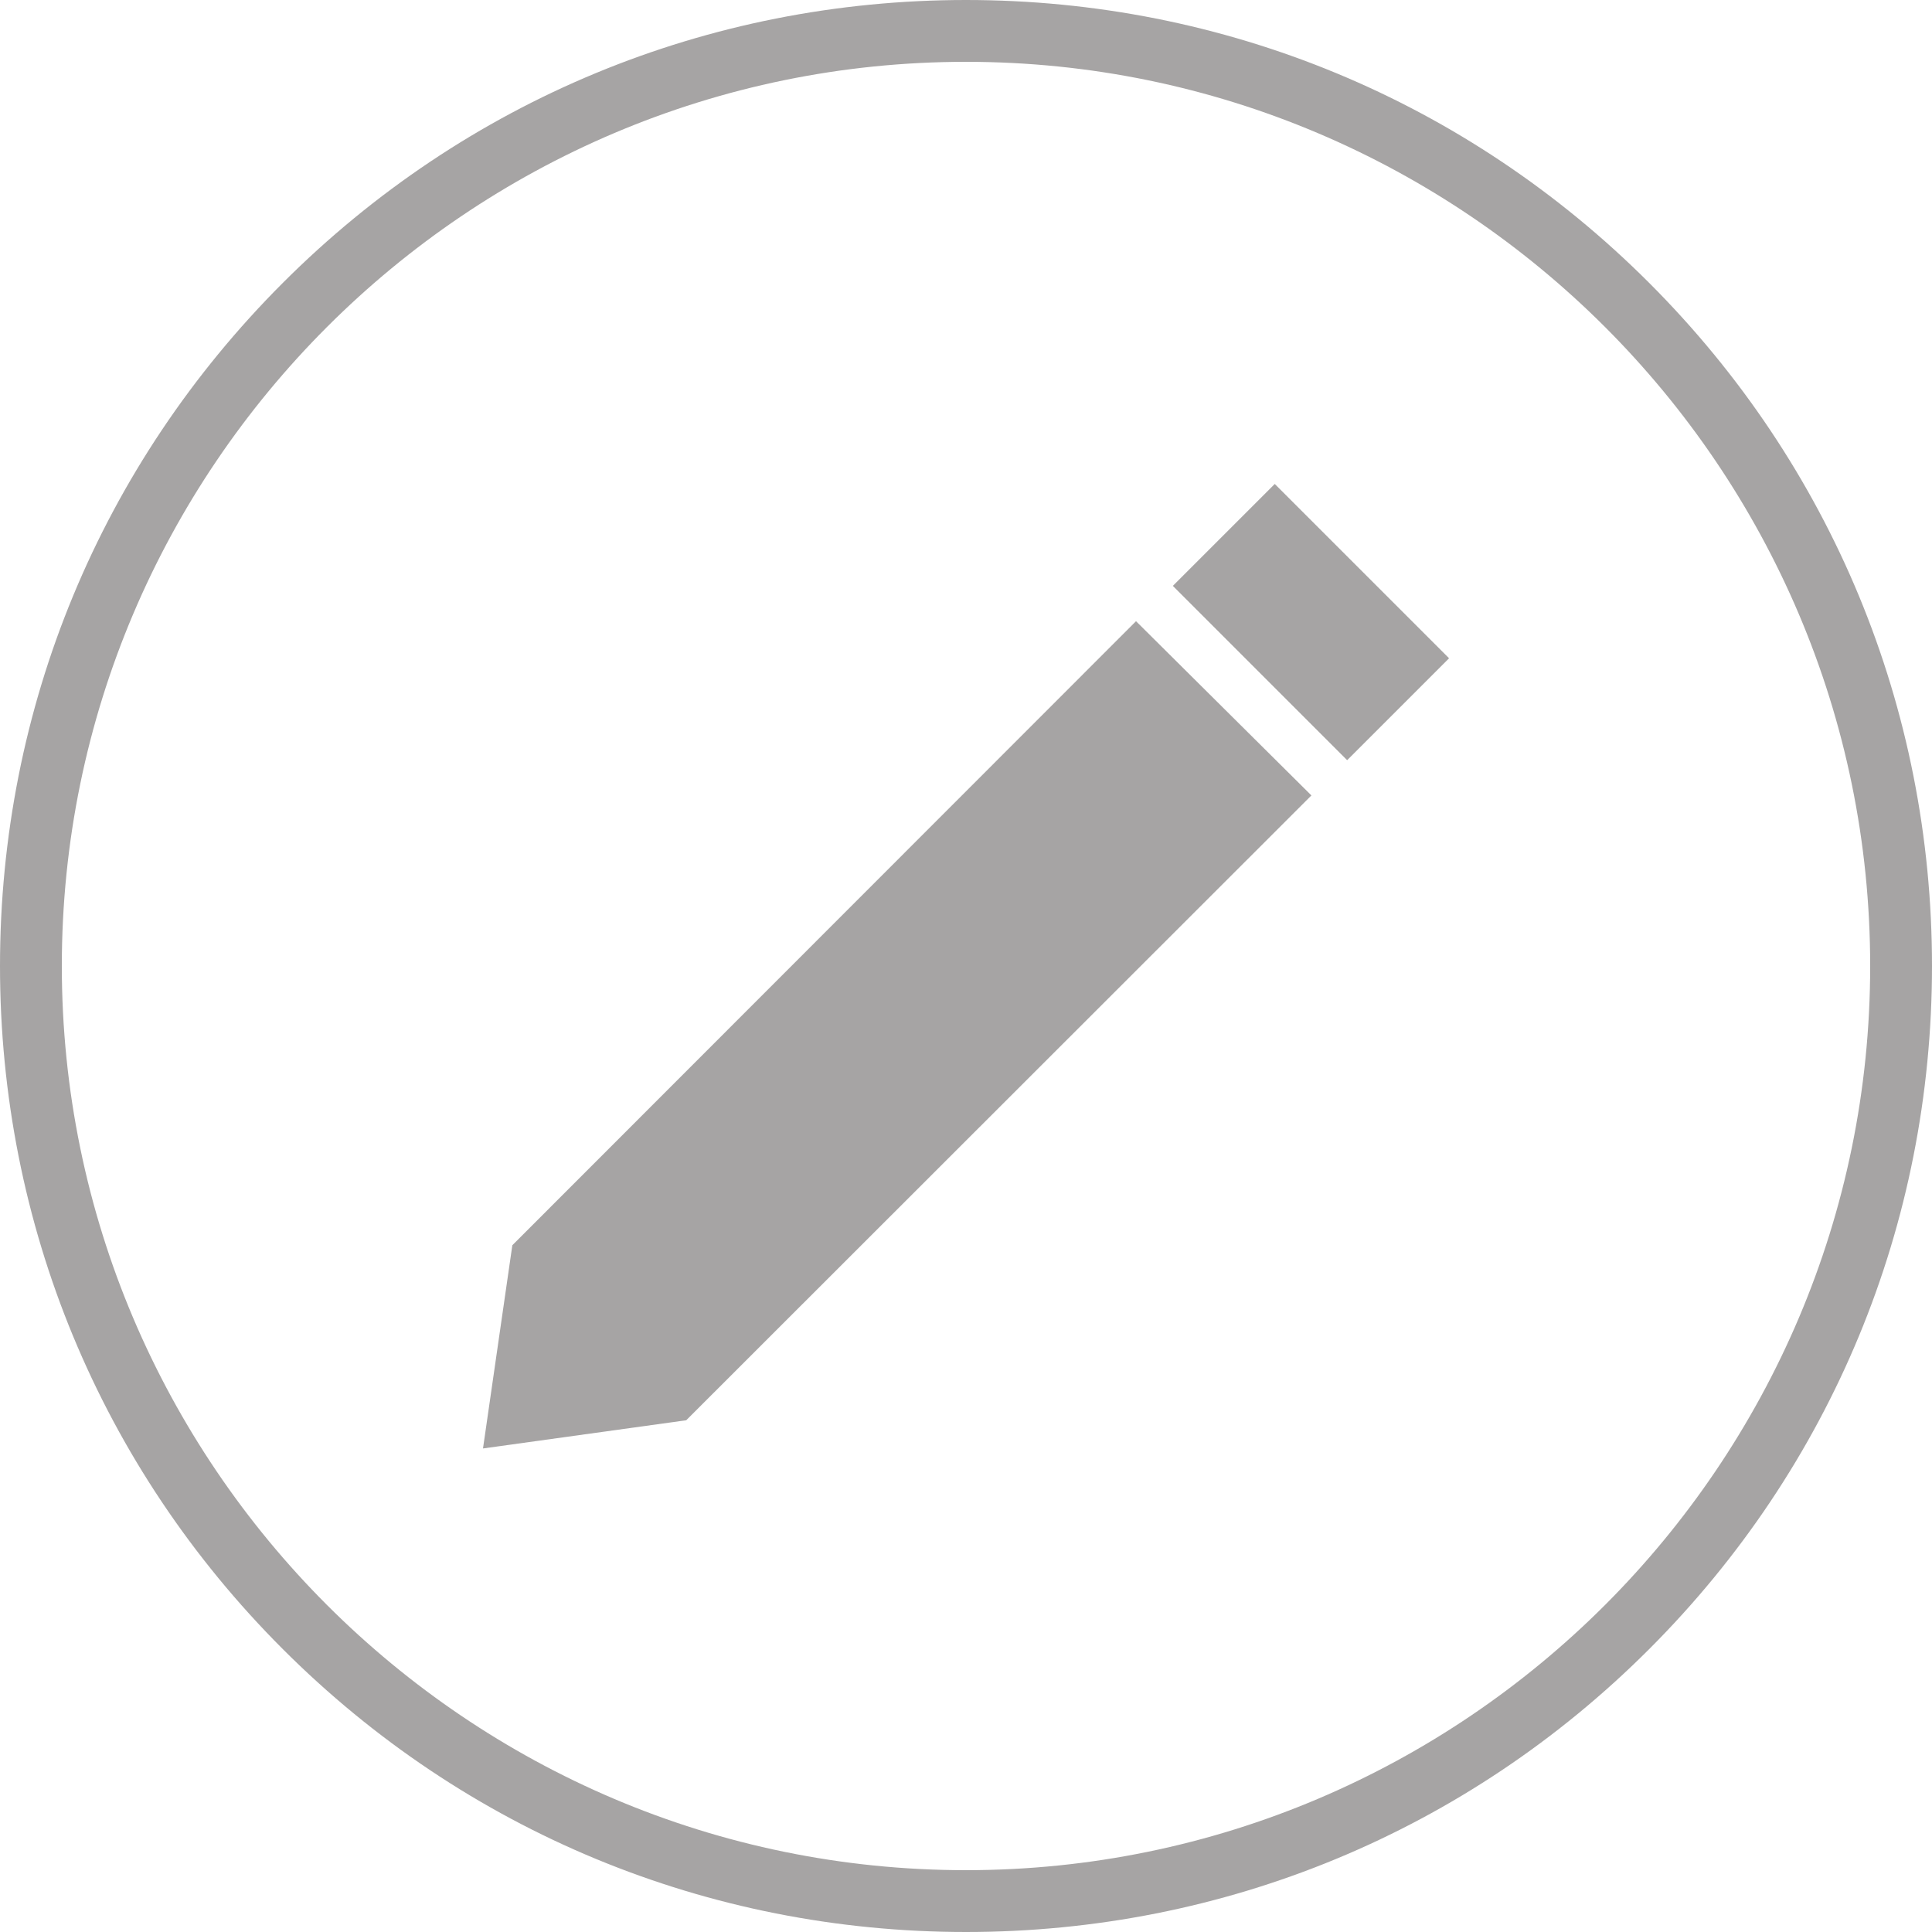
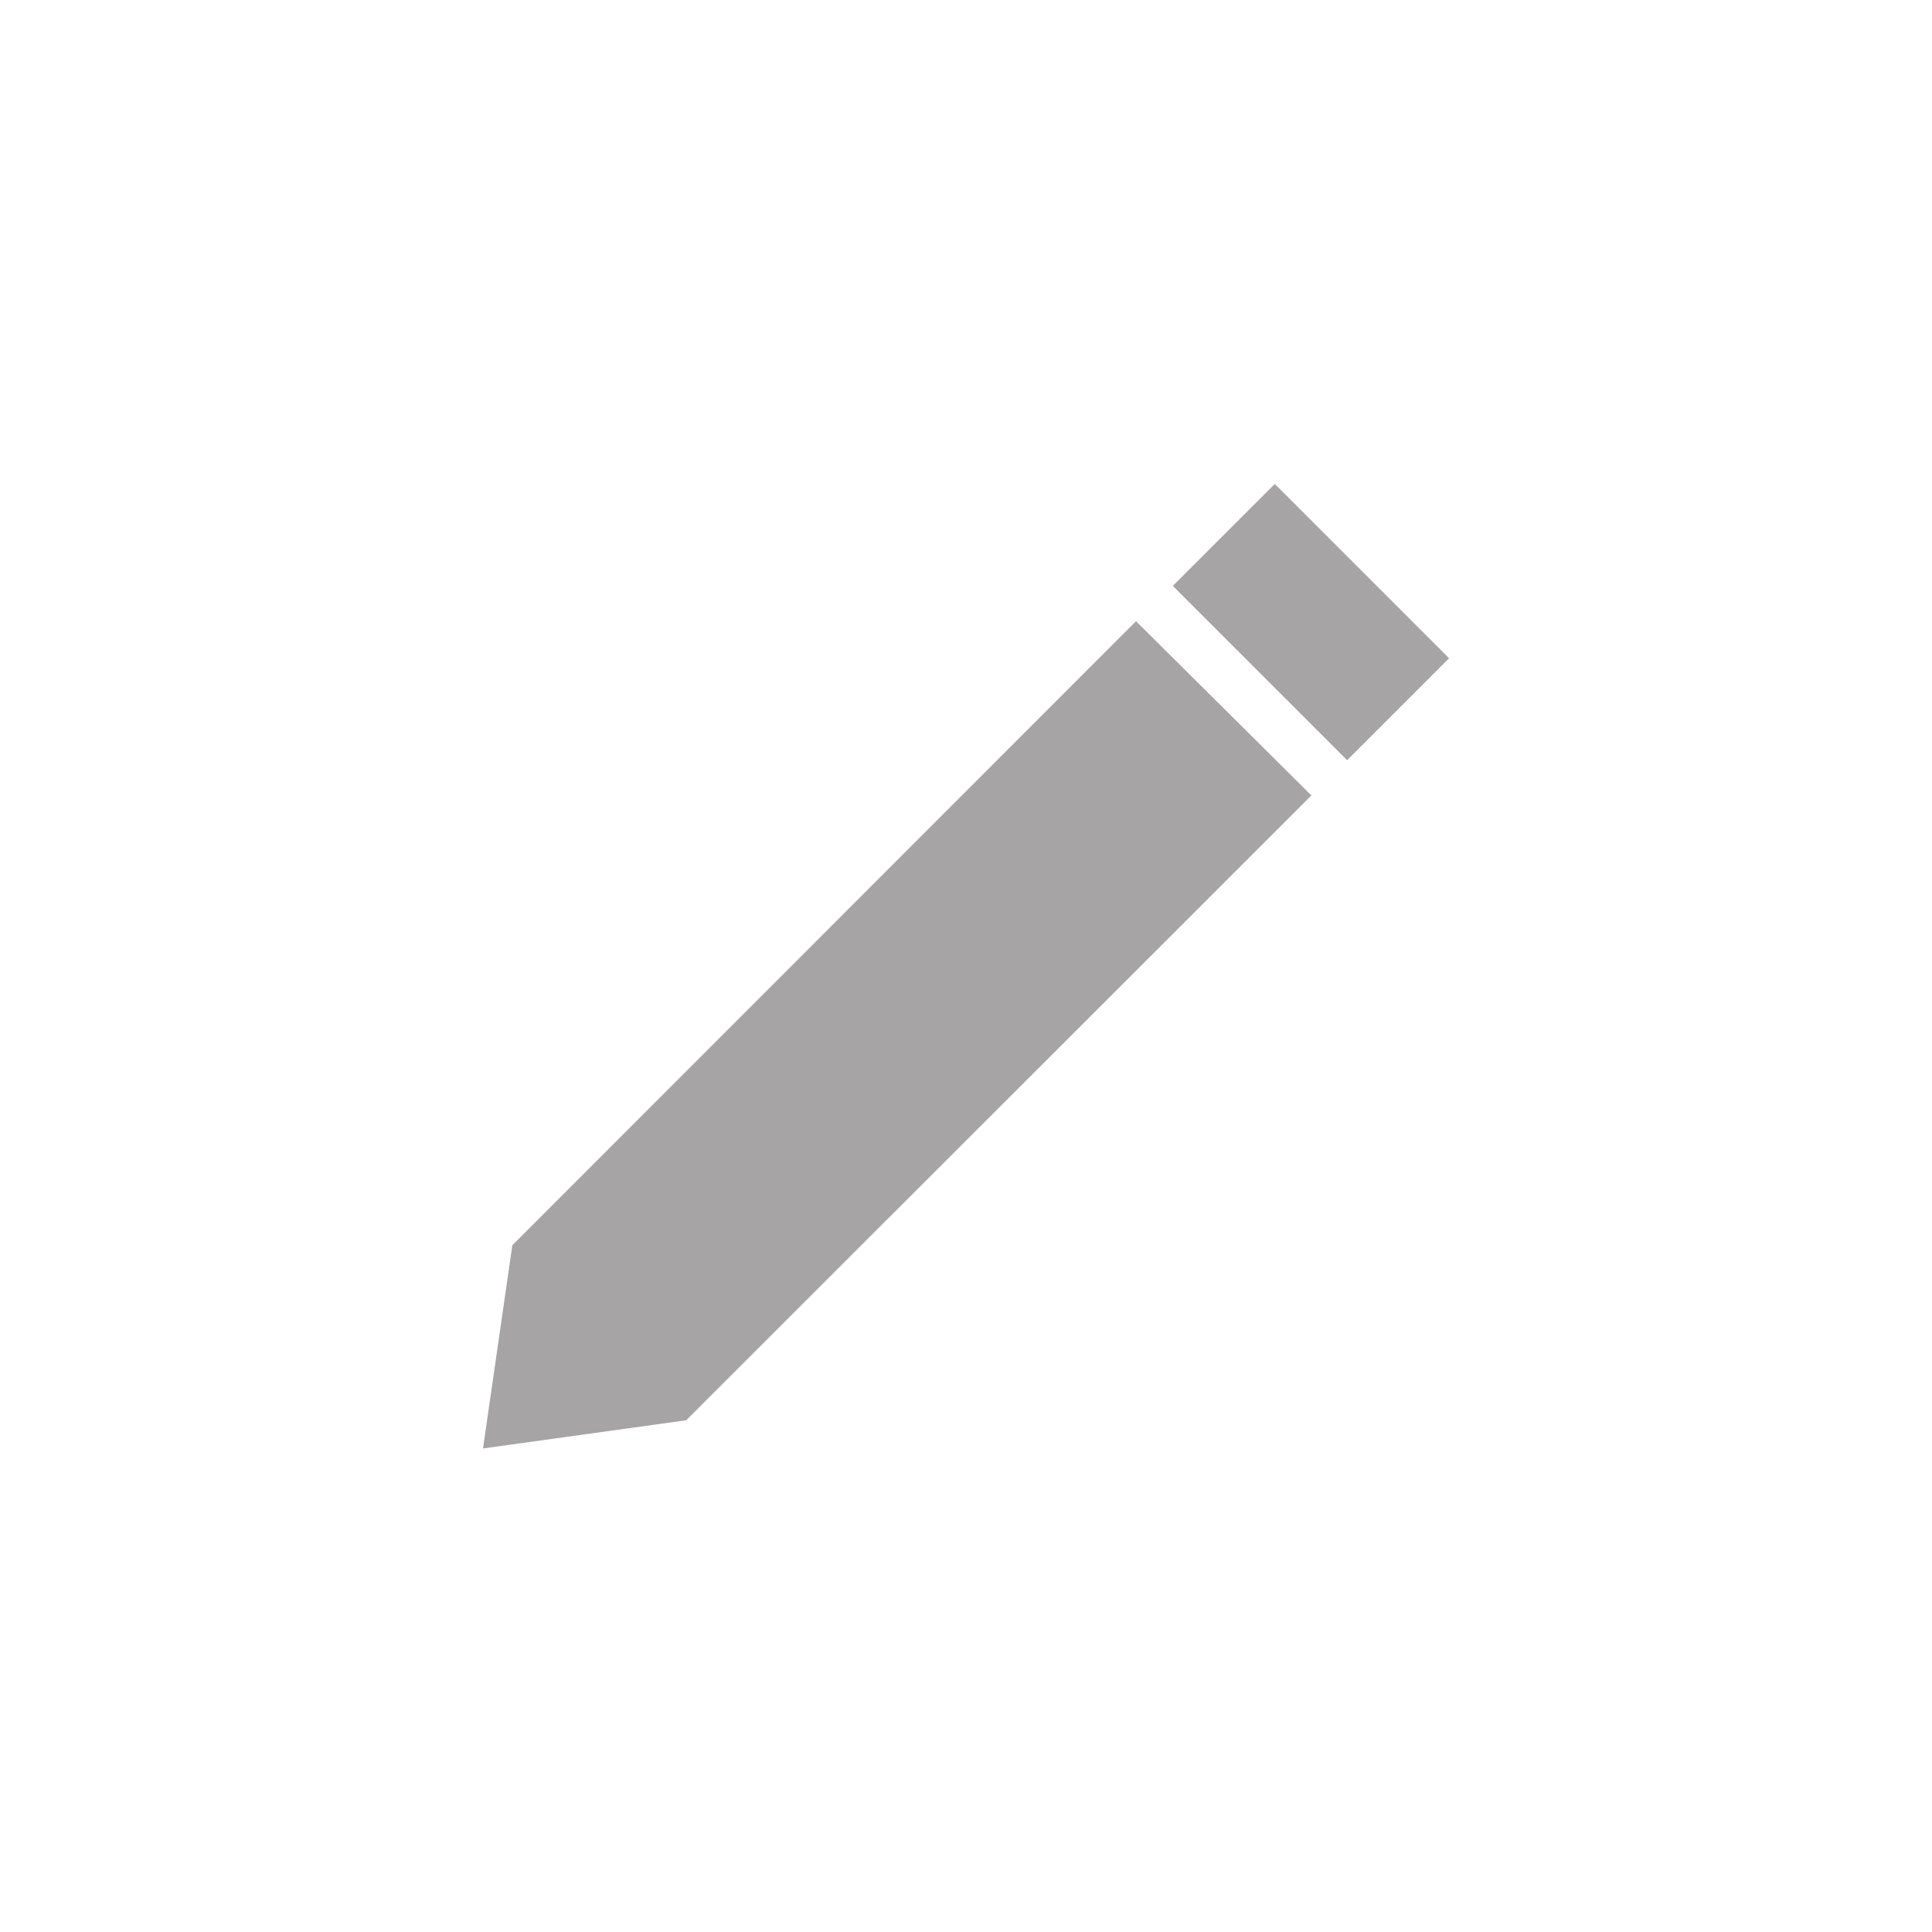
<svg xmlns="http://www.w3.org/2000/svg" width="32" height="32" viewBox="0 0 32 32" fill="none">
  <path d="M21.114 8.016L24.001 10.903L22.313 12.591L19.426 9.704L21.114 8.016Z" fill="#A6A4A4" />
  <path d="M11.366 23.524L8 23.991L8.486 20.625L18.816 10.289L21.721 13.175L11.366 23.524Z" fill="#A6A4A4" />
-   <path d="M16 32C11.725 32 7.706 30.336 4.685 27.315C1.664 24.295 0 20.276 0 16C0 11.724 1.664 7.706 4.685 4.685C7.705 1.664 11.724 0 16 0C20.276 0 24.294 1.664 27.315 4.685C30.336 7.705 32 11.724 32 16C32 20.276 30.336 24.294 27.315 27.315C24.295 30.336 20.276 32 16 32ZM16 1.024C7.744 1.024 1.024 7.744 1.024 16C1.024 24.256 7.744 30.976 16 30.976C24.256 30.976 30.976 24.256 30.976 16C30.976 7.744 24.256 1.024 16 1.024Z" fill="#A6A4A4" />
</svg>